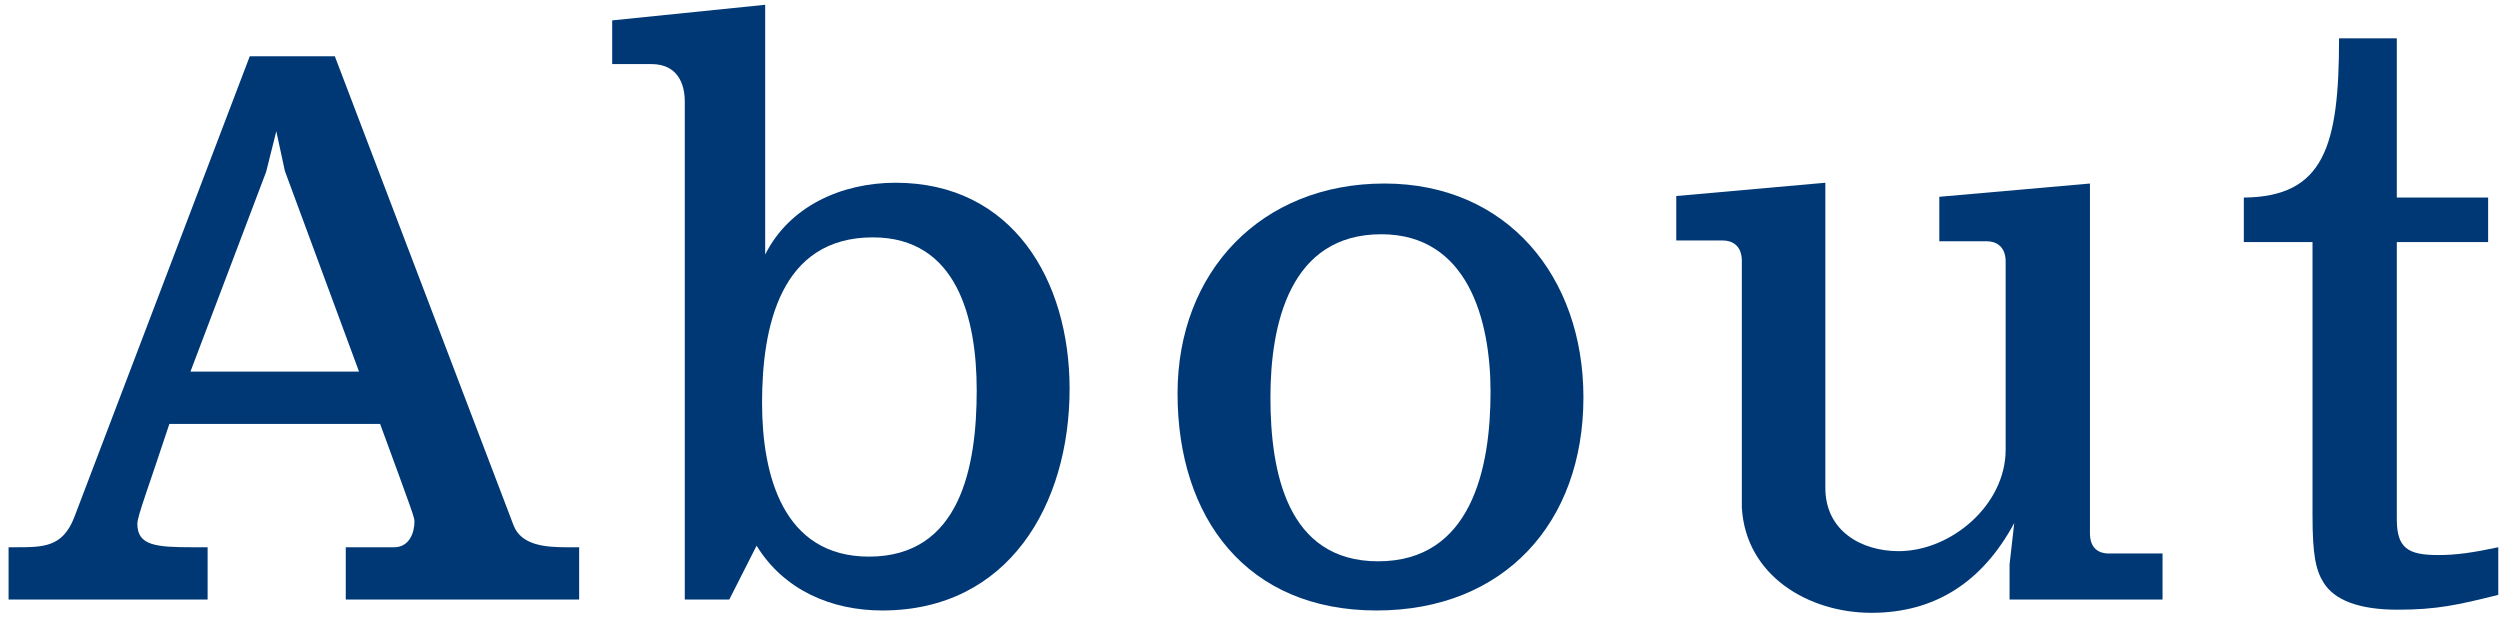
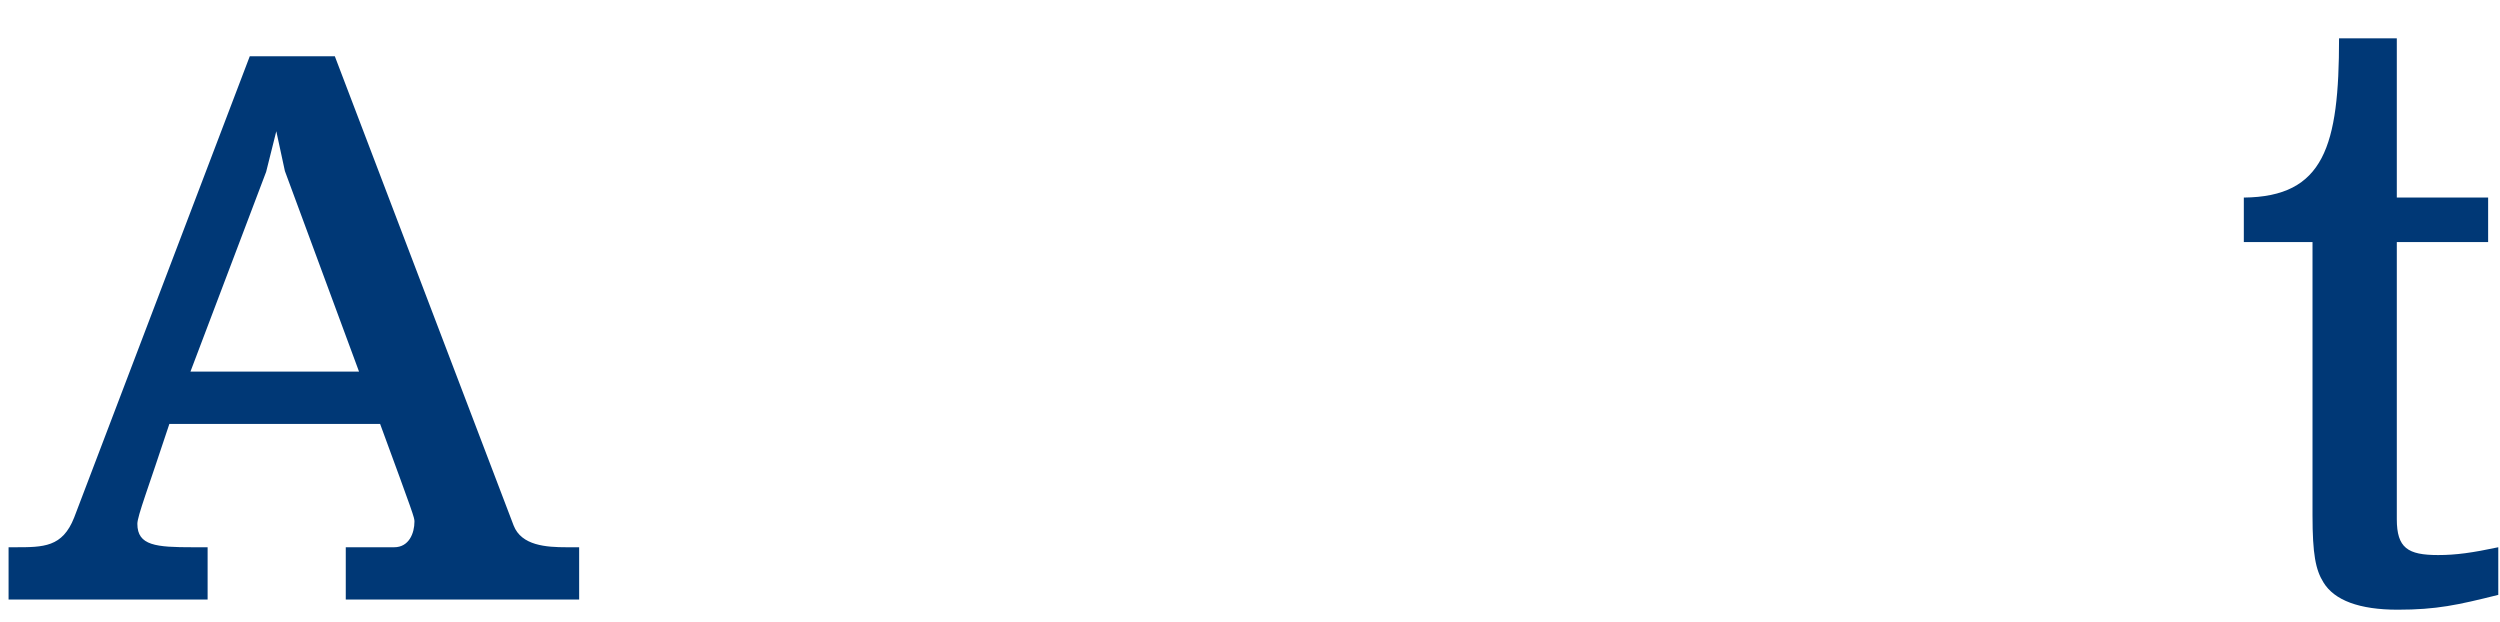
<svg xmlns="http://www.w3.org/2000/svg" width="221" height="55" viewBox="0 0 221 55" fill="none">
  <path d="M211.878 17.465H219.951V21.398H211.878V45.893C211.878 48.446 212.844 49.067 215.535 49.067C217.122 49.067 218.571 48.86 220.848 48.377V52.586C217.26 53.483 215.397 53.897 211.947 53.897C208.566 53.897 206.358 53.069 205.392 51.482C204.702 50.378 204.426 48.998 204.426 45.548V21.398H198.354V17.465C205.461 17.396 206.772 12.911 206.772 3.389H211.878V17.465Z" fill="#003876" />
-   <path d="M148.182 21.26V17.327L161.361 16.154V43.133C161.361 46.928 164.535 48.722 167.847 48.722C172.47 48.722 177.3 44.651 177.3 39.752V23.123C177.3 21.674 176.334 21.329 175.644 21.329H171.435V17.396L184.752 16.223V47.135C184.752 48.584 185.649 48.929 186.408 48.929H191.169V53H177.645V49.895L178.059 46.238C175.23 51.482 171.021 54.173 165.432 54.173C159.912 54.173 154.323 50.93 153.978 44.858V23.054C153.978 21.674 153.081 21.26 152.322 21.26H148.182Z" fill="#003876" />
-   <path d="M104.095 34.784C104.095 24.02 111.478 16.223 122.38 16.223C133.213 16.223 139.975 24.434 139.975 35.129C139.975 46.238 132.937 53.966 121.69 53.966C110.167 53.966 104.095 45.755 104.095 34.784ZM112.306 35.129C112.306 41.684 113.755 49.619 121.828 49.619C130.039 49.619 131.764 41.477 131.764 34.646C131.764 28.298 129.763 20.708 122.104 20.708C114.031 20.708 112.306 28.643 112.306 35.129Z" fill="#003876" />
-   <path d="M66.883 48.239L64.468 53H60.535V8.978C60.535 8.081 60.328 5.666 57.568 5.666H54.118V1.802L67.642 0.422V22.502C69.781 18.224 74.404 16.154 79.165 16.154C89.515 16.154 94.552 24.779 94.552 34.37C94.552 44.582 89.17 53.966 77.992 53.966C73.507 53.966 69.298 52.172 66.883 48.239ZM77.164 20.984C68.953 20.984 67.366 28.919 67.366 35.612C67.366 42.029 69.229 49.205 76.819 49.205C84.892 49.205 86.341 41.27 86.341 34.508C86.341 28.16 84.616 20.984 77.164 20.984Z" fill="#003876" />
  <path d="M0.758 48.377H1.31C3.863 48.377 5.519 48.377 6.554 45.755L22.079 4.976H29.6L45.401 46.445C46.091 48.239 48.299 48.377 50.093 48.377H51.197V53H30.566V48.377H34.844C36.155 48.377 36.638 47.135 36.638 46.1C36.638 45.755 36.569 45.548 33.602 37.475H14.972C13.109 43.133 12.143 45.617 12.143 46.307C12.143 48.239 13.799 48.377 17.042 48.377H18.353V53H0.758V48.377ZM16.835 32.852H31.739L25.184 15.119L24.425 11.6L23.528 15.188L16.835 32.852Z" fill="#003876" />
</svg>